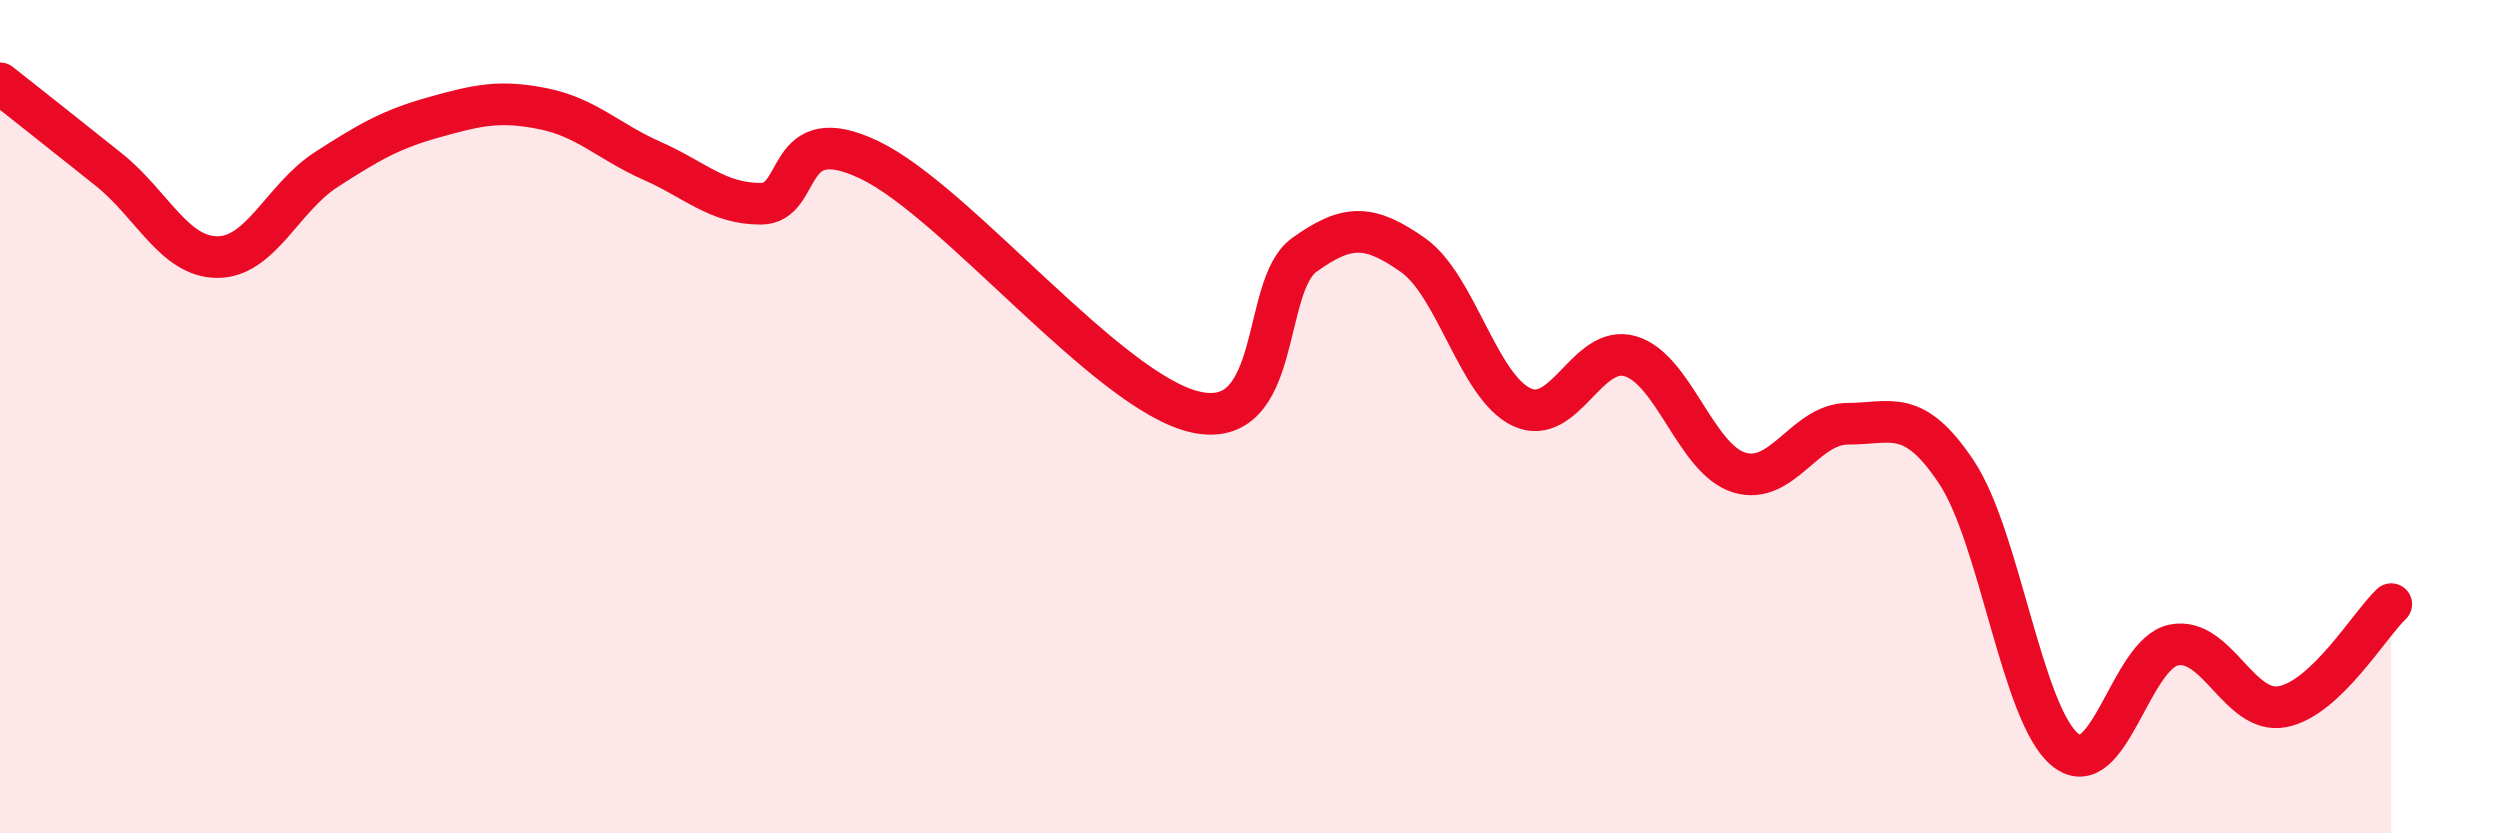
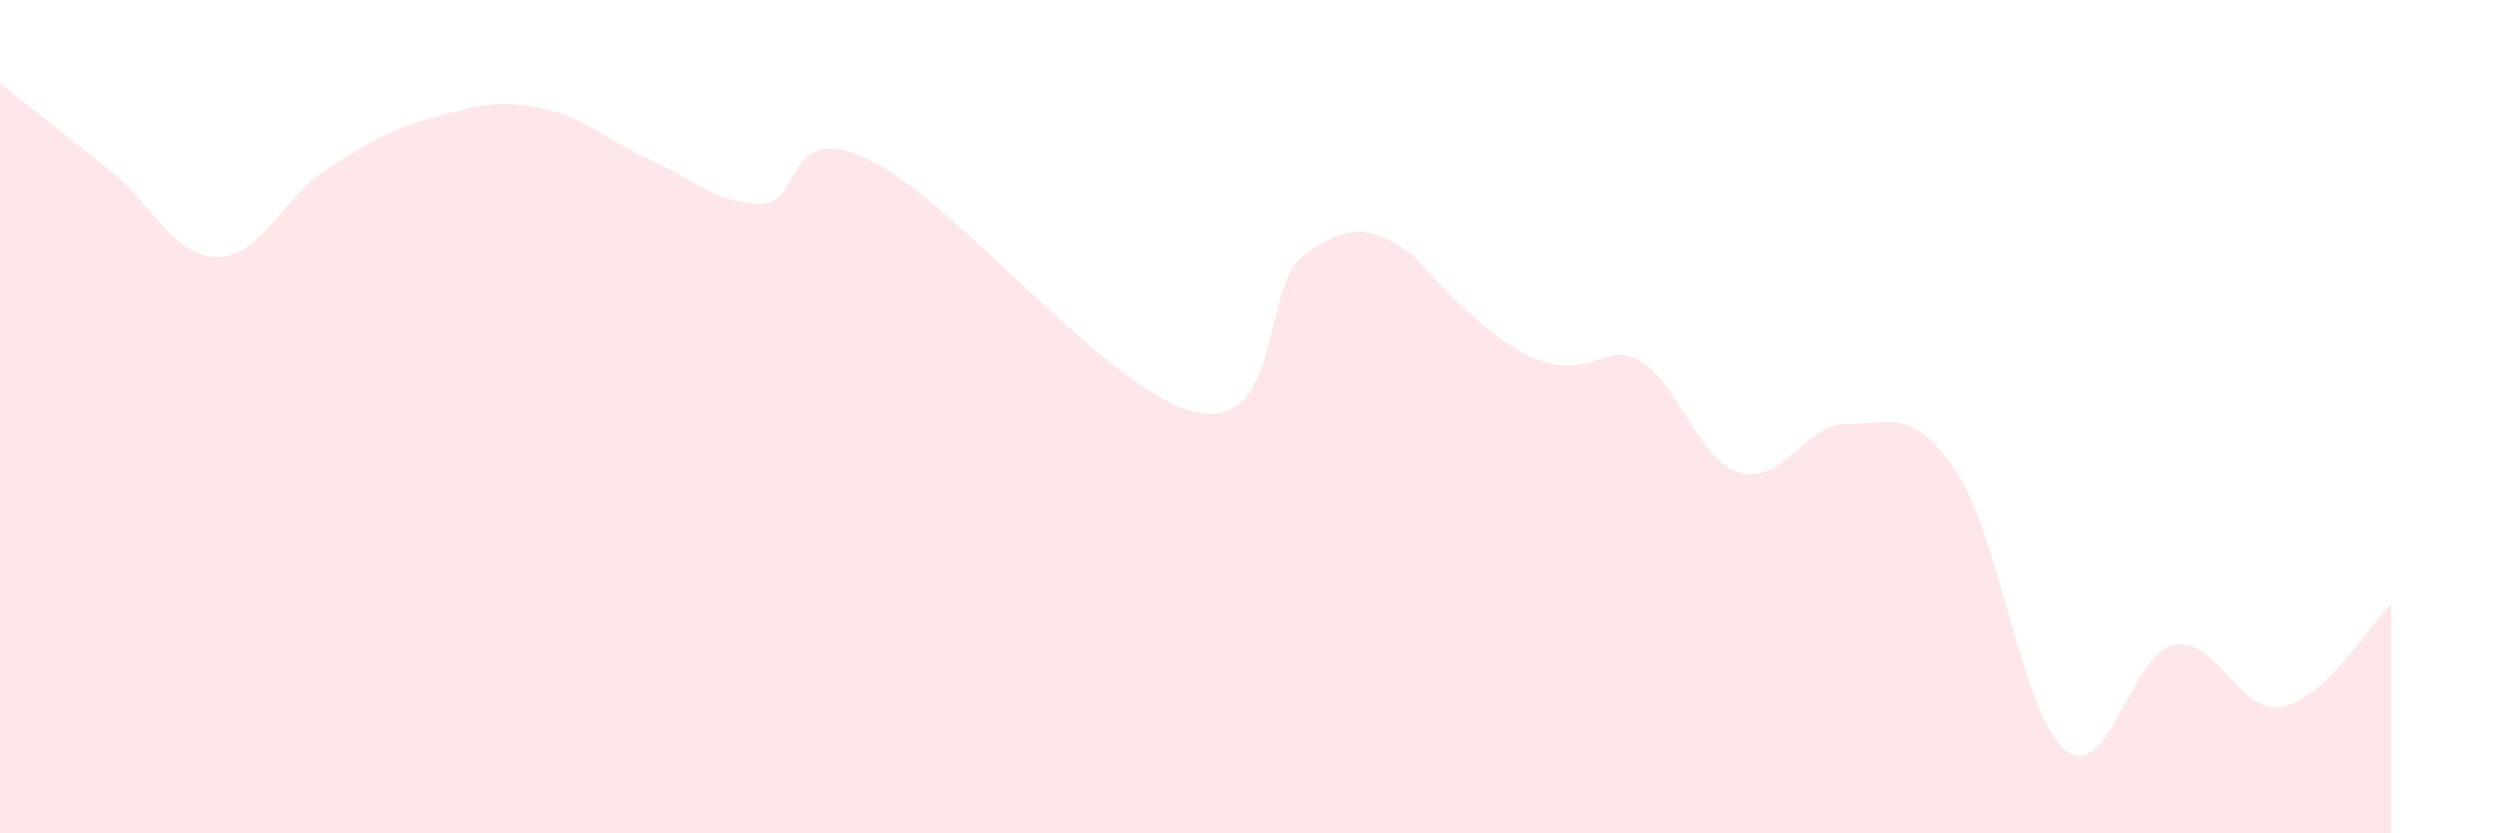
<svg xmlns="http://www.w3.org/2000/svg" width="60" height="20" viewBox="0 0 60 20">
-   <path d="M 0,2 C 0.52,2.41 1.57,3.24 2.61,4.07 C 3.65,4.9 4.18,6.17 5.22,6.17 C 6.26,6.17 6.79,4.74 7.83,4.07 C 8.87,3.4 9.39,3.1 10.43,2.81 C 11.47,2.52 12,2.4 13.04,2.61 C 14.08,2.82 14.61,3.4 15.65,3.86 C 16.69,4.32 17.22,4.89 18.26,4.89 C 19.3,4.89 18.78,2.84 20.87,3.84 C 22.96,4.84 26.61,9.43 28.7,9.89 C 30.79,10.35 30.26,6.87 31.3,6.12 C 32.34,5.37 32.87,5.39 33.91,6.12 C 34.95,6.85 35.48,9.28 36.52,9.77 C 37.56,10.26 38.09,8.24 39.13,8.55 C 40.17,8.86 40.7,11.02 41.74,11.34 C 42.78,11.66 43.31,10.17 44.35,10.17 C 45.39,10.17 45.92,9.77 46.96,11.34 C 48,12.91 48.53,17.17 49.57,18 C 50.61,18.83 51.13,15.69 52.17,15.48 C 53.21,15.27 53.74,17.16 54.78,16.96 C 55.82,16.76 56.87,14.99 57.39,14.5L57.39 20L0 20Z" fill="#EB0A25" opacity="0.1" stroke-linecap="round" stroke-linejoin="round" />
-   <path d="M 0,2 C 0.52,2.41 1.57,3.24 2.61,4.07 C 3.65,4.9 4.18,6.17 5.22,6.17 C 6.26,6.17 6.79,4.74 7.83,4.07 C 8.87,3.4 9.39,3.1 10.43,2.81 C 11.47,2.52 12,2.4 13.04,2.61 C 14.08,2.82 14.61,3.4 15.65,3.86 C 16.69,4.32 17.22,4.89 18.26,4.89 C 19.3,4.89 18.78,2.84 20.87,3.84 C 22.96,4.84 26.61,9.43 28.7,9.89 C 30.79,10.35 30.26,6.87 31.3,6.12 C 32.34,5.37 32.87,5.39 33.91,6.12 C 34.95,6.85 35.48,9.28 36.52,9.77 C 37.56,10.26 38.09,8.24 39.13,8.55 C 40.17,8.86 40.7,11.02 41.74,11.34 C 42.78,11.66 43.31,10.17 44.35,10.17 C 45.39,10.17 45.92,9.77 46.96,11.34 C 48,12.91 48.53,17.17 49.57,18 C 50.61,18.83 51.13,15.69 52.17,15.48 C 53.21,15.27 53.74,17.16 54.78,16.96 C 55.82,16.76 56.87,14.99 57.39,14.5" stroke="#EB0A25" stroke-width="1" fill="none" stroke-linecap="round" stroke-linejoin="round" />
+   <path d="M 0,2 C 0.52,2.41 1.57,3.24 2.61,4.07 C 3.65,4.9 4.18,6.17 5.22,6.17 C 6.26,6.17 6.79,4.74 7.83,4.07 C 8.87,3.4 9.39,3.1 10.43,2.81 C 11.47,2.52 12,2.4 13.04,2.61 C 14.08,2.82 14.61,3.4 15.65,3.86 C 16.69,4.32 17.22,4.89 18.26,4.89 C 19.3,4.89 18.78,2.84 20.87,3.84 C 22.96,4.84 26.61,9.43 28.7,9.89 C 30.79,10.35 30.26,6.87 31.3,6.12 C 32.34,5.37 32.87,5.39 33.91,6.12 C 37.56,10.26 38.09,8.24 39.13,8.55 C 40.17,8.86 40.7,11.02 41.74,11.34 C 42.78,11.66 43.31,10.17 44.35,10.17 C 45.39,10.17 45.92,9.77 46.96,11.34 C 48,12.91 48.53,17.17 49.57,18 C 50.61,18.83 51.13,15.69 52.17,15.48 C 53.21,15.27 53.74,17.16 54.78,16.96 C 55.82,16.76 56.87,14.99 57.39,14.5L57.39 20L0 20Z" fill="#EB0A25" opacity="0.1" stroke-linecap="round" stroke-linejoin="round" />
</svg>